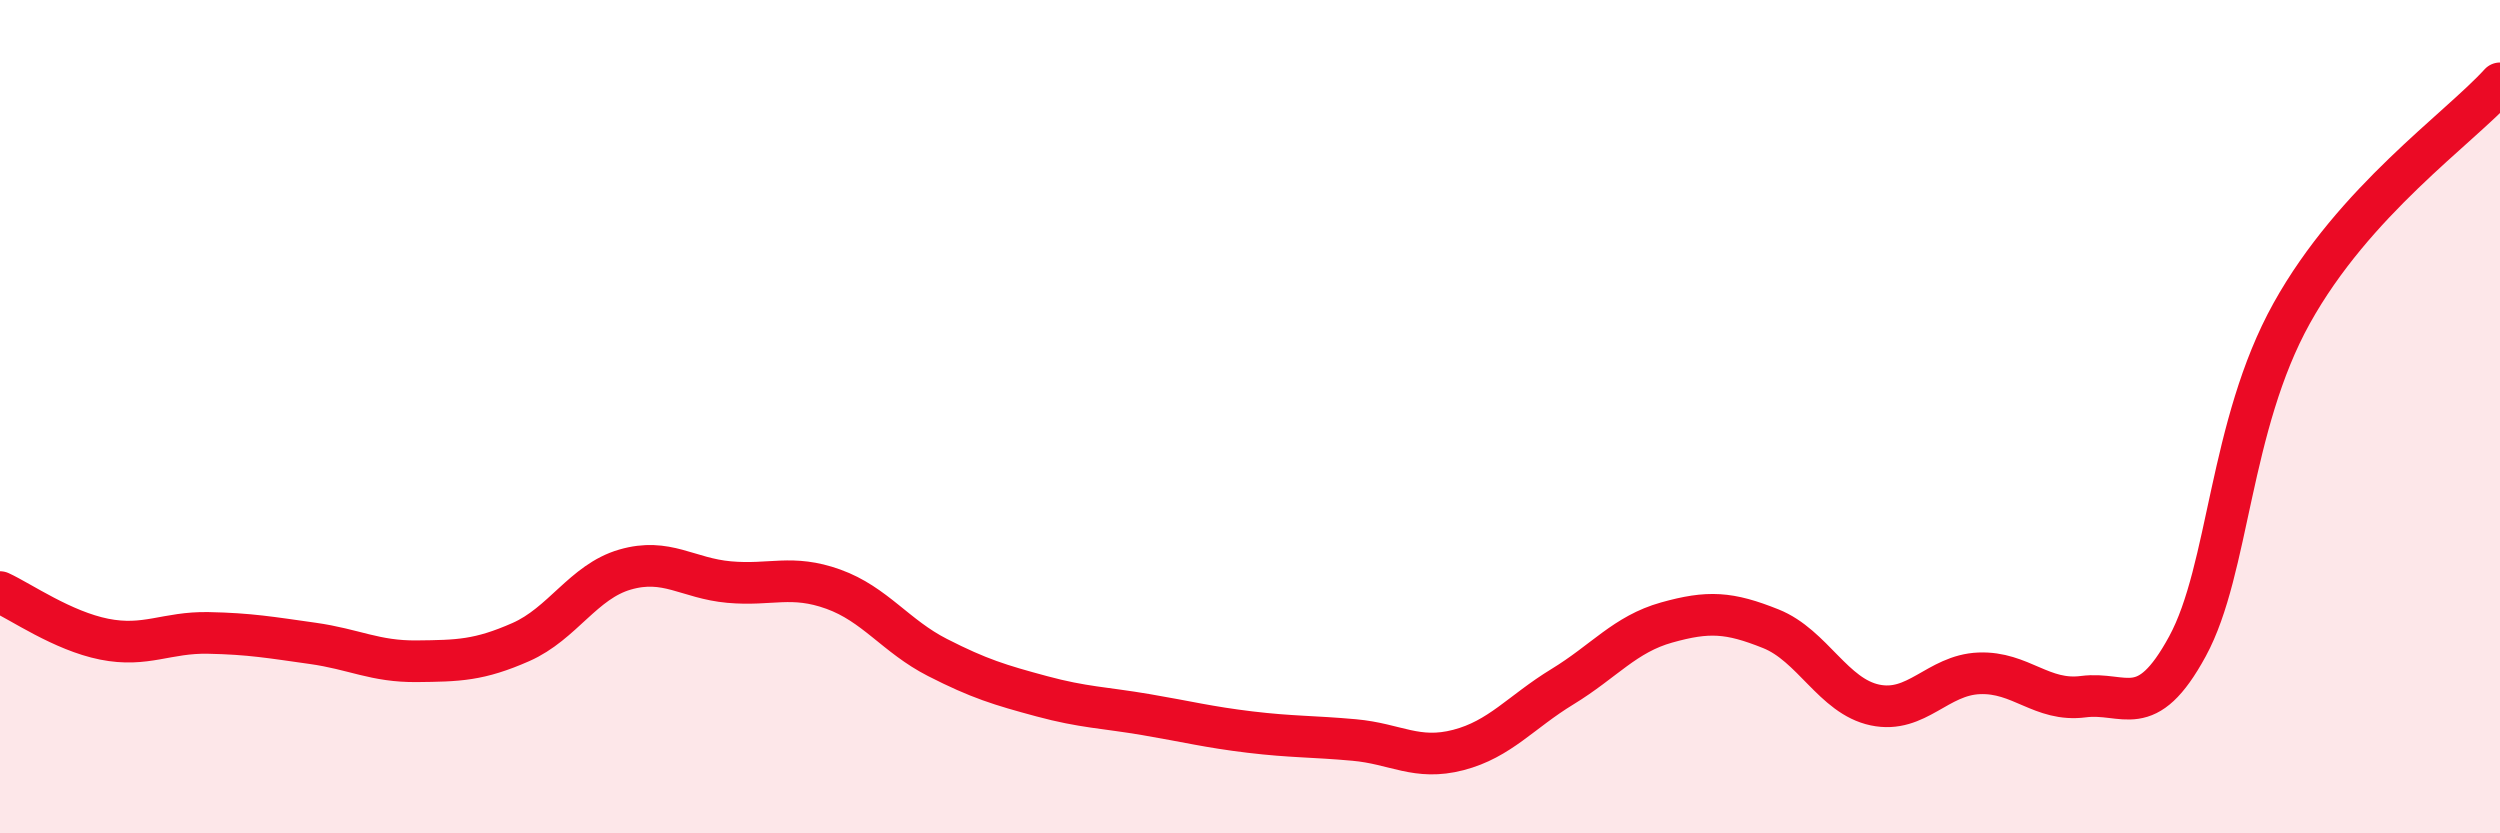
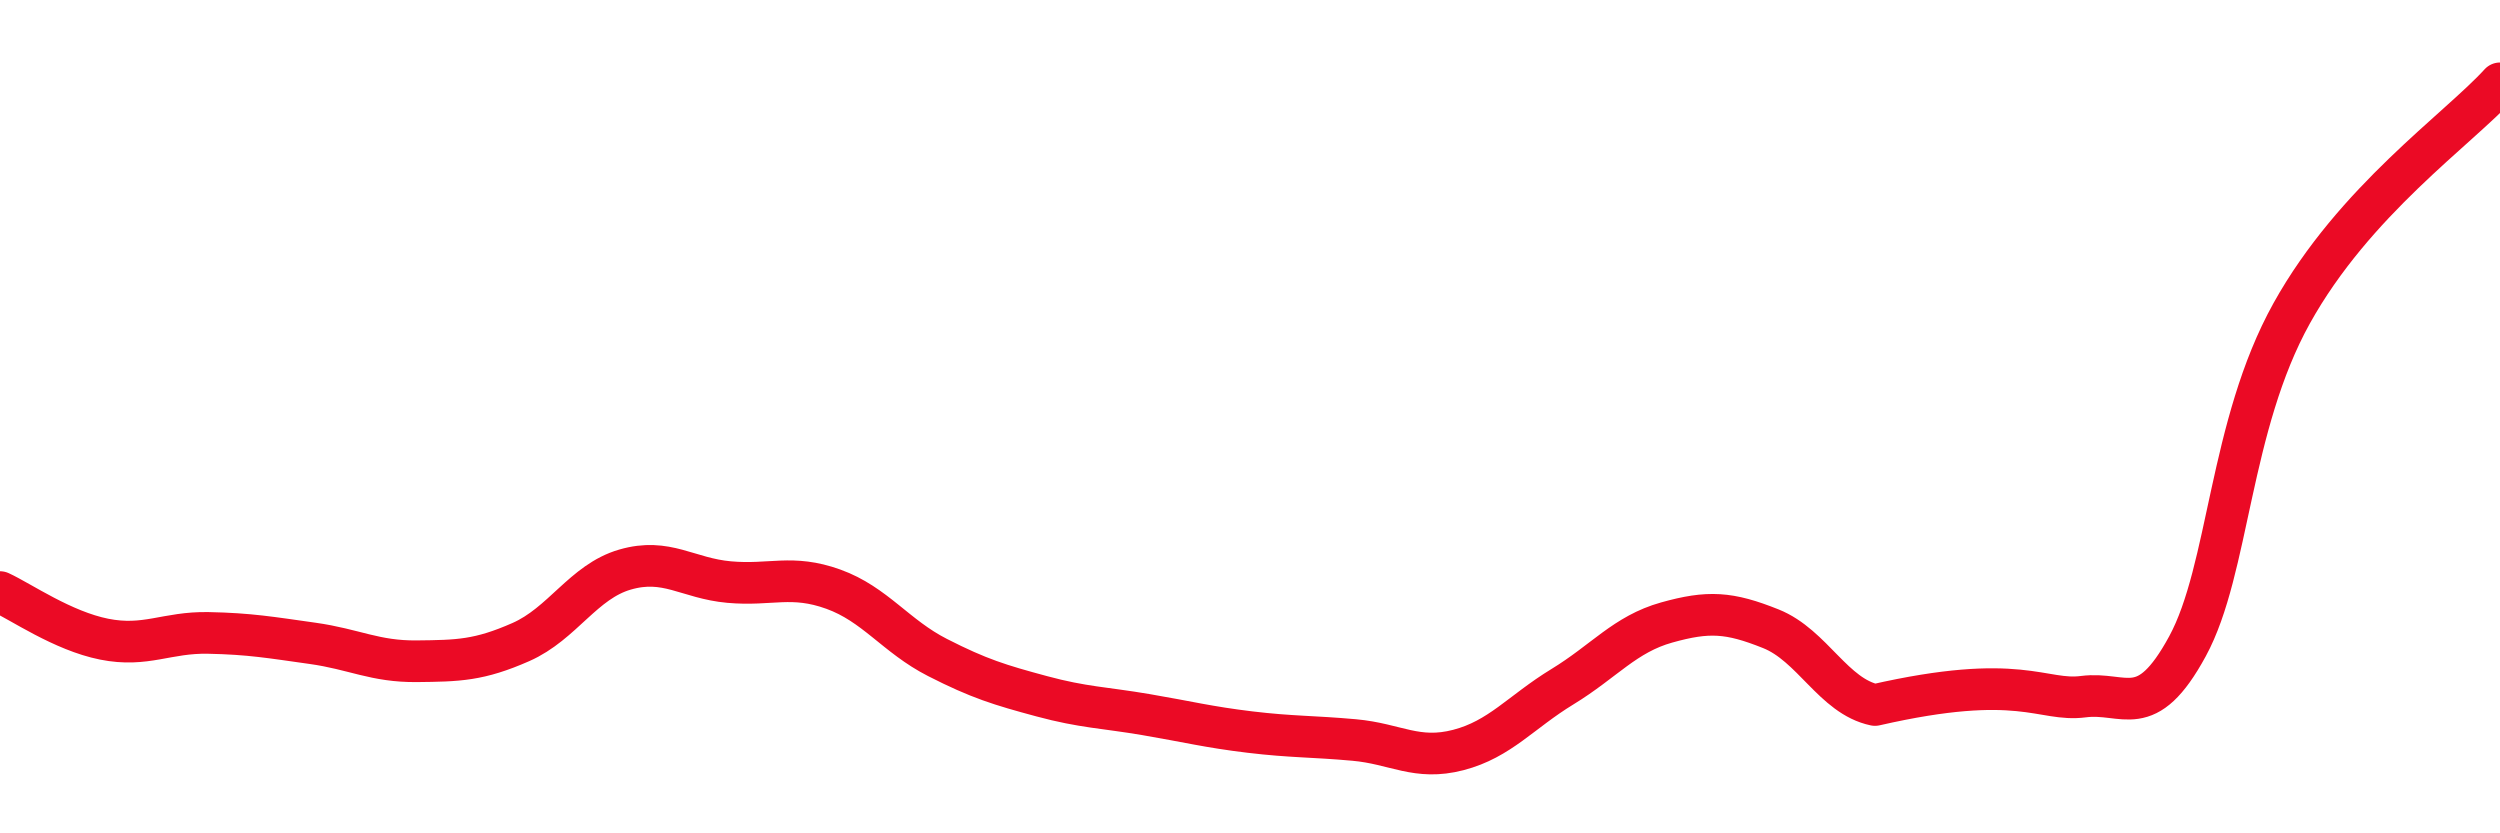
<svg xmlns="http://www.w3.org/2000/svg" width="60" height="20" viewBox="0 0 60 20">
-   <path d="M 0,14.21 C 0.5,14.44 1.5,15.14 2.5,15.34 C 3.5,15.54 4,15.17 5,15.19 C 6,15.21 6.5,15.3 7.5,15.44 C 8.5,15.58 9,15.88 10,15.87 C 11,15.86 11.5,15.85 12.5,15.41 C 13.5,14.97 14,13.96 15,13.67 C 16,13.38 16.5,13.88 17.5,13.97 C 18.5,14.06 19,13.78 20,14.14 C 21,14.5 21.5,15.27 22.5,15.78 C 23.5,16.29 24,16.44 25,16.71 C 26,16.98 26.5,16.98 27.5,17.15 C 28.5,17.32 29,17.45 30,17.57 C 31,17.69 31.5,17.67 32.5,17.76 C 33.5,17.85 34,18.26 35,18 C 36,17.74 36.5,17.09 37.5,16.48 C 38.5,15.87 39,15.22 40,14.94 C 41,14.66 41.5,14.69 42.5,15.09 C 43.5,15.49 44,16.71 45,16.92 C 46,17.13 46.5,16.2 47.5,16.16 C 48.5,16.12 49,16.85 50,16.72 C 51,16.59 51.5,17.35 52.5,15.51 C 53.5,13.67 53.5,10.22 55,7.52 C 56.5,4.82 59,3.1 60,2L60 20L0 20Z" fill="#EB0A25" opacity="0.1" stroke-linecap="round" stroke-linejoin="round" />
-   <path d="M 0,14.21 C 0.5,14.44 1.5,15.14 2.5,15.34 C 3.5,15.54 4,15.17 5,15.19 C 6,15.21 6.5,15.3 7.5,15.44 C 8.5,15.58 9,15.88 10,15.87 C 11,15.86 11.5,15.85 12.5,15.41 C 13.5,14.97 14,13.96 15,13.67 C 16,13.38 16.5,13.88 17.5,13.97 C 18.5,14.06 19,13.78 20,14.14 C 21,14.5 21.5,15.27 22.5,15.78 C 23.5,16.29 24,16.44 25,16.71 C 26,16.98 26.5,16.98 27.5,17.15 C 28.5,17.32 29,17.45 30,17.57 C 31,17.69 31.5,17.67 32.5,17.76 C 33.5,17.85 34,18.26 35,18 C 36,17.74 36.5,17.09 37.5,16.48 C 38.5,15.87 39,15.22 40,14.94 C 41,14.66 41.5,14.69 42.5,15.09 C 43.5,15.49 44,16.71 45,16.92 C 46,17.13 46.5,16.2 47.5,16.16 C 48.5,16.12 49,16.85 50,16.72 C 51,16.59 51.5,17.35 52.5,15.51 C 53.5,13.67 53.5,10.22 55,7.52 C 56.5,4.82 59,3.1 60,2" stroke="#EB0A25" stroke-width="1" fill="none" stroke-linecap="round" stroke-linejoin="round" />
+   <path d="M 0,14.21 C 0.5,14.44 1.5,15.14 2.5,15.34 C 3.5,15.54 4,15.17 5,15.19 C 6,15.21 6.5,15.3 7.5,15.44 C 8.5,15.58 9,15.88 10,15.87 C 11,15.86 11.5,15.85 12.5,15.41 C 13.5,14.97 14,13.96 15,13.67 C 16,13.38 16.5,13.88 17.5,13.97 C 18.5,14.06 19,13.78 20,14.14 C 21,14.5 21.5,15.27 22.5,15.78 C 23.5,16.29 24,16.44 25,16.71 C 26,16.98 26.5,16.98 27.5,17.15 C 28.5,17.32 29,17.45 30,17.57 C 31,17.69 31.5,17.67 32.5,17.76 C 33.5,17.85 34,18.26 35,18 C 36,17.74 36.5,17.09 37.5,16.48 C 38.5,15.87 39,15.22 40,14.94 C 41,14.66 41.5,14.69 42.5,15.09 C 43.5,15.49 44,16.71 45,16.92 C 48.5,16.12 49,16.85 50,16.72 C 51,16.59 51.5,17.35 52.5,15.51 C 53.5,13.67 53.5,10.22 55,7.52 C 56.5,4.82 59,3.1 60,2" stroke="#EB0A25" stroke-width="1" fill="none" stroke-linecap="round" stroke-linejoin="round" />
</svg>